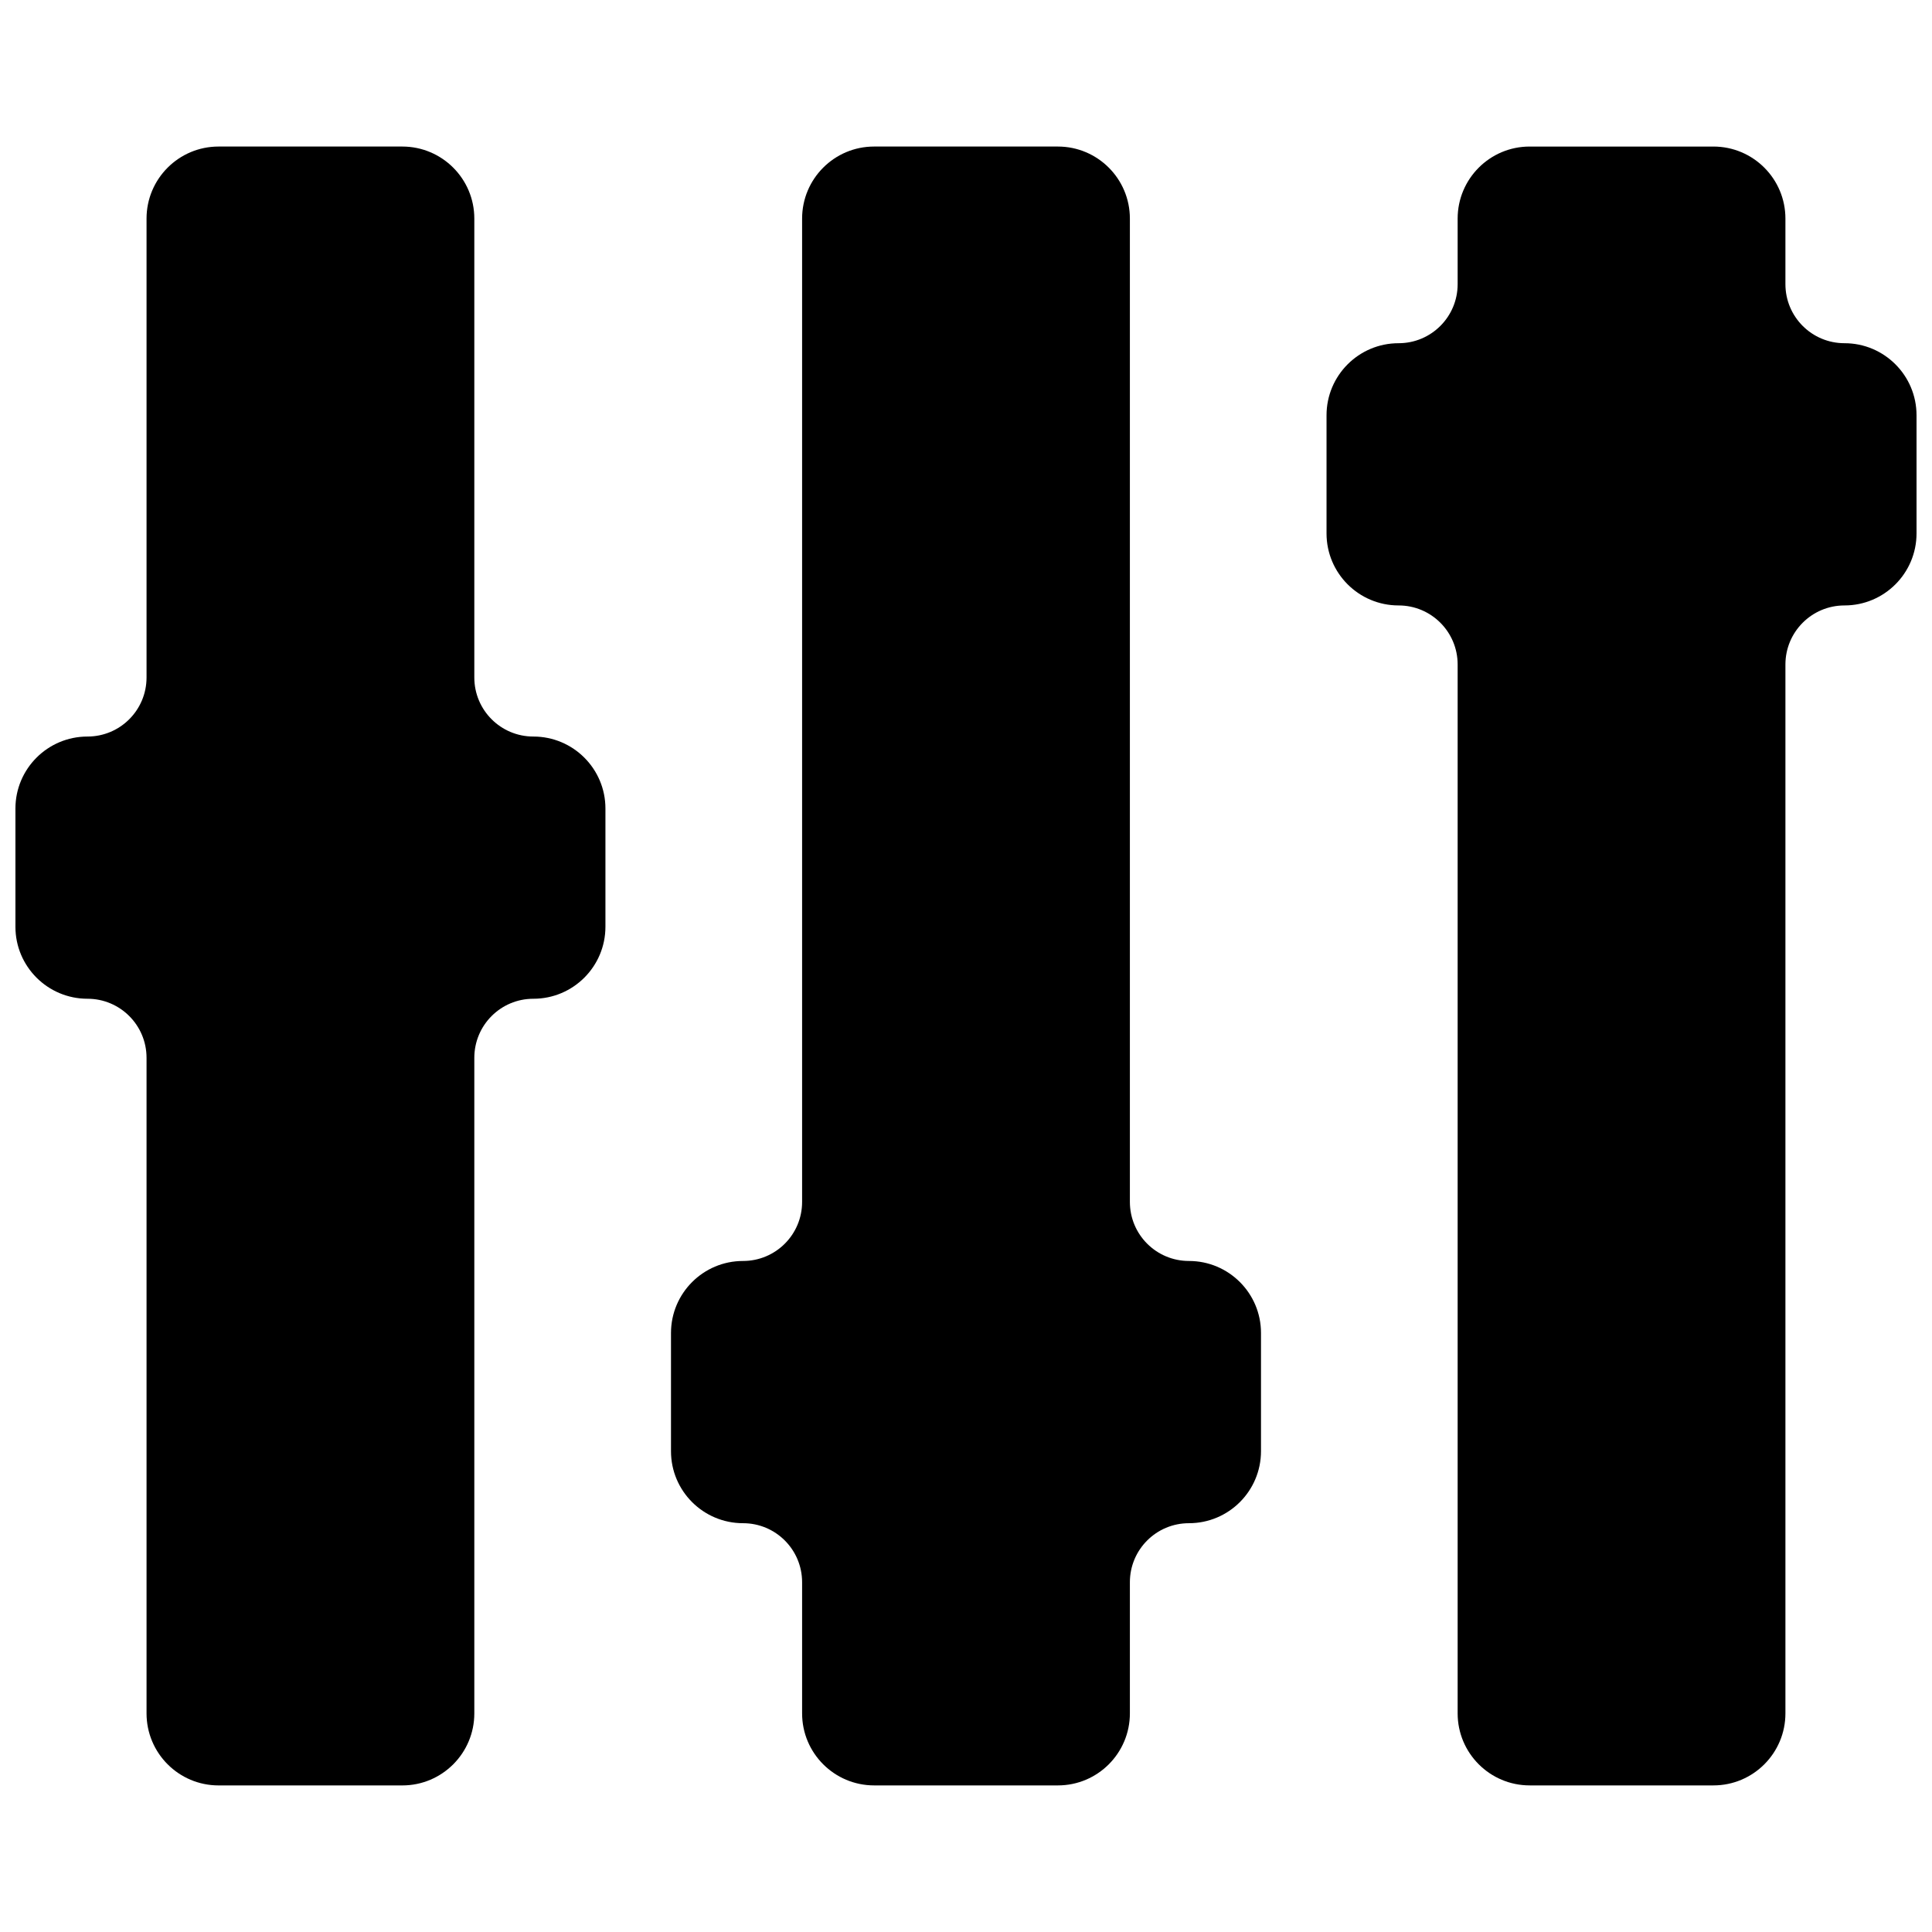
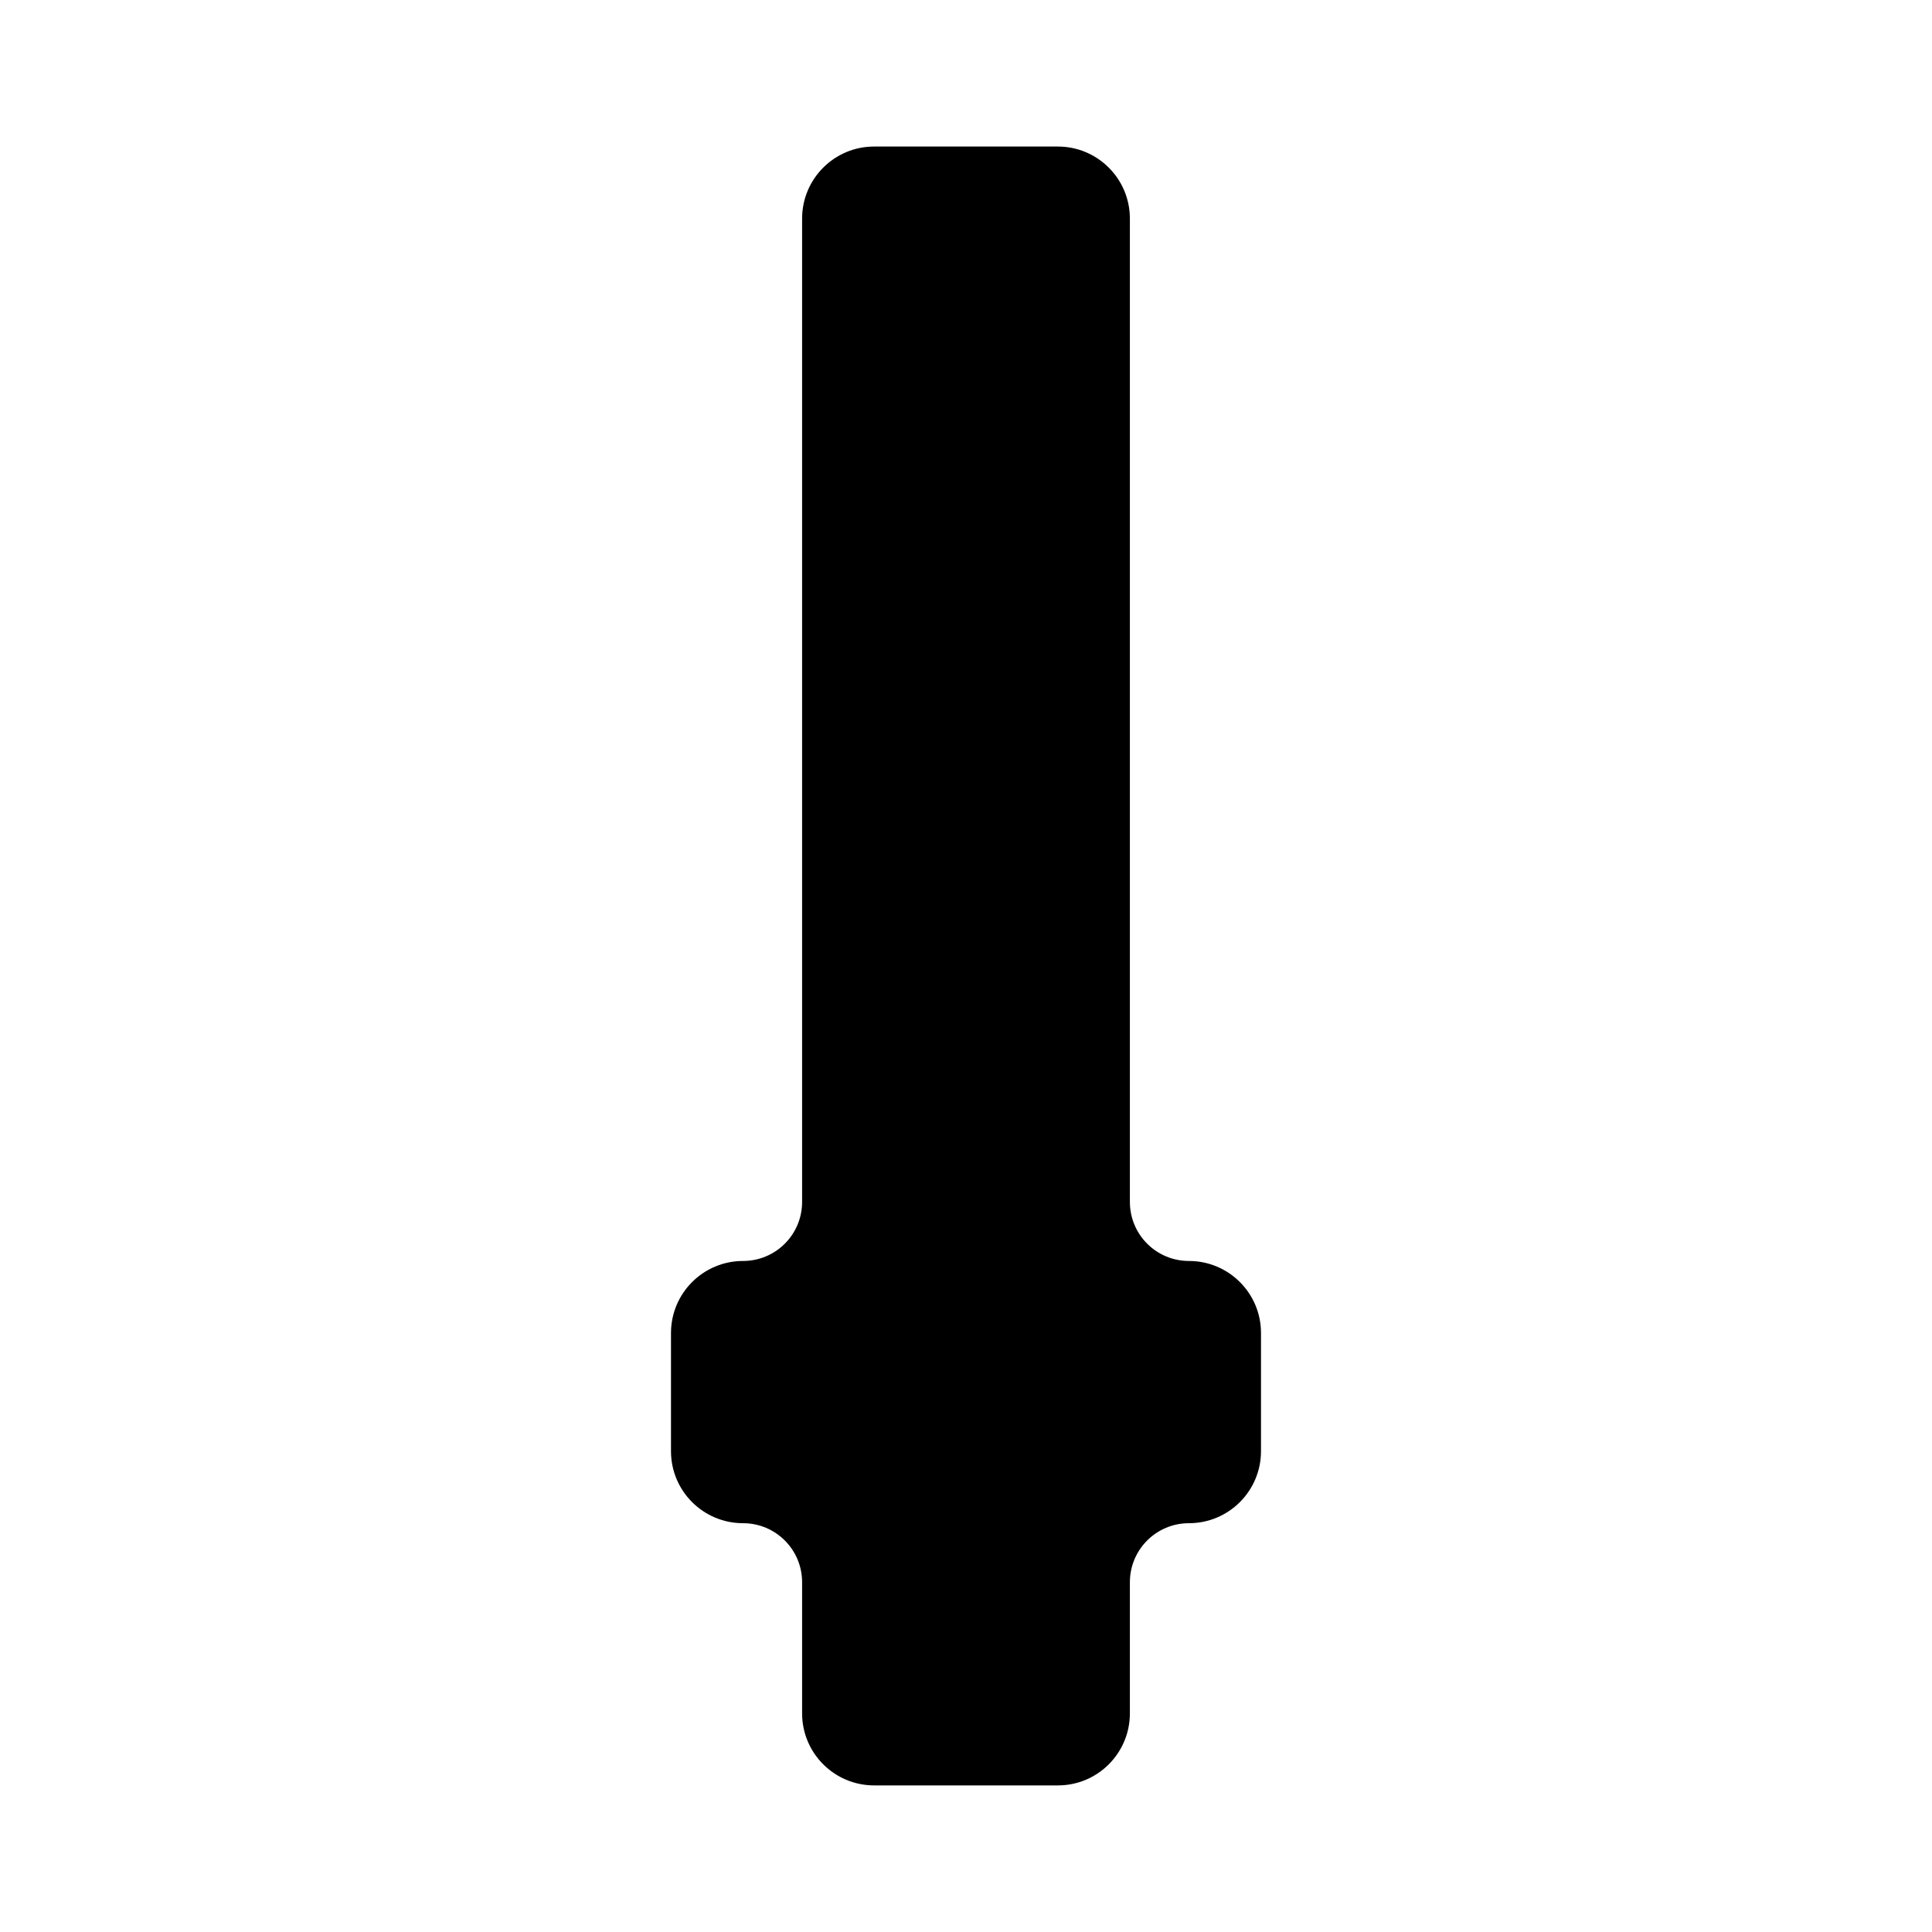
<svg xmlns="http://www.w3.org/2000/svg" width="800px" height="800px" version="1.1" viewBox="144 144 512 512">
  <defs>
    <clipPath id="b">
-       <path d="m148.09 182h156.91v436h-156.91z" />
-     </clipPath>
+       </clipPath>
    <clipPath id="a">
-       <path d="m495 182h156.9v436h-156.9z" />
-     </clipPath>
+       </clipPath>
  </defs>
  <g clip-path="url(#b)">
    <path d="m269.7 201.93c0-10.547-8.547-19.094-19.094-19.094h-48.676c-10.547 0-19.094 8.547-19.094 19.094v121.61c0 8.648-7 15.652-15.652 15.652-10.547 0-19.094 8.547-19.094 19.09v31.324c0 10.527 8.547 19.074 19.094 19.074 8.652 0 15.652 7.004 15.652 15.652v173.73c0 10.547 8.547 19.094 19.094 19.094h48.695c10.527 0 19.074-8.547 19.074-19.09v-173.73c0-8.652 7-15.656 15.652-15.656 10.547 0 19.094-8.547 19.094-19.09v-31.324c0-10.527-8.547-19.074-19.094-19.074-8.652 0-15.652-7.004-15.652-15.652z" />
  </g>
  <path d="m443.43 201.93c0-10.547-8.547-19.094-19.094-19.094h-48.695c-10.527 0-19.074 8.547-19.074 19.094v260.59c0 8.652-7 15.652-15.652 15.652-10.547 0-19.094 8.547-19.094 19.094v31.324c0 10.527 8.547 19.074 19.094 19.074 8.652 0 15.652 7 15.652 15.652v34.746c0 10.543 8.547 19.09 19.094 19.09h48.695c10.527 0 19.074-8.547 19.074-19.09v-34.746c0-8.652 7-15.652 15.652-15.652 10.547 0 19.094-8.547 19.094-19.094v-31.324c0-10.527-8.547-19.074-19.094-19.074-8.652 0-15.652-7-15.652-15.652z" />
  <g clip-path="url(#a)">
-     <path d="m651.9 254.05c0-10.547-8.547-19.094-19.09-19.094-8.652 0-15.656-7-15.656-15.652v-17.371c0-10.547-8.547-19.094-19.09-19.094h-48.695c-10.531 0-19.078 8.547-19.078 19.094v17.371c0 8.652-7 15.652-15.652 15.652-10.543 0-19.094 8.547-19.094 19.094v31.324c0 10.527 8.551 19.074 19.094 19.074 8.652 0 15.652 7 15.652 15.652v277.96c0 10.543 8.547 19.09 19.094 19.09h48.695c10.527 0 19.074-8.547 19.074-19.09v-277.96c0-8.652 7.004-15.652 15.656-15.652 10.543 0 19.09-8.547 19.09-19.094z" />
-   </g>
+     </g>
</svg>